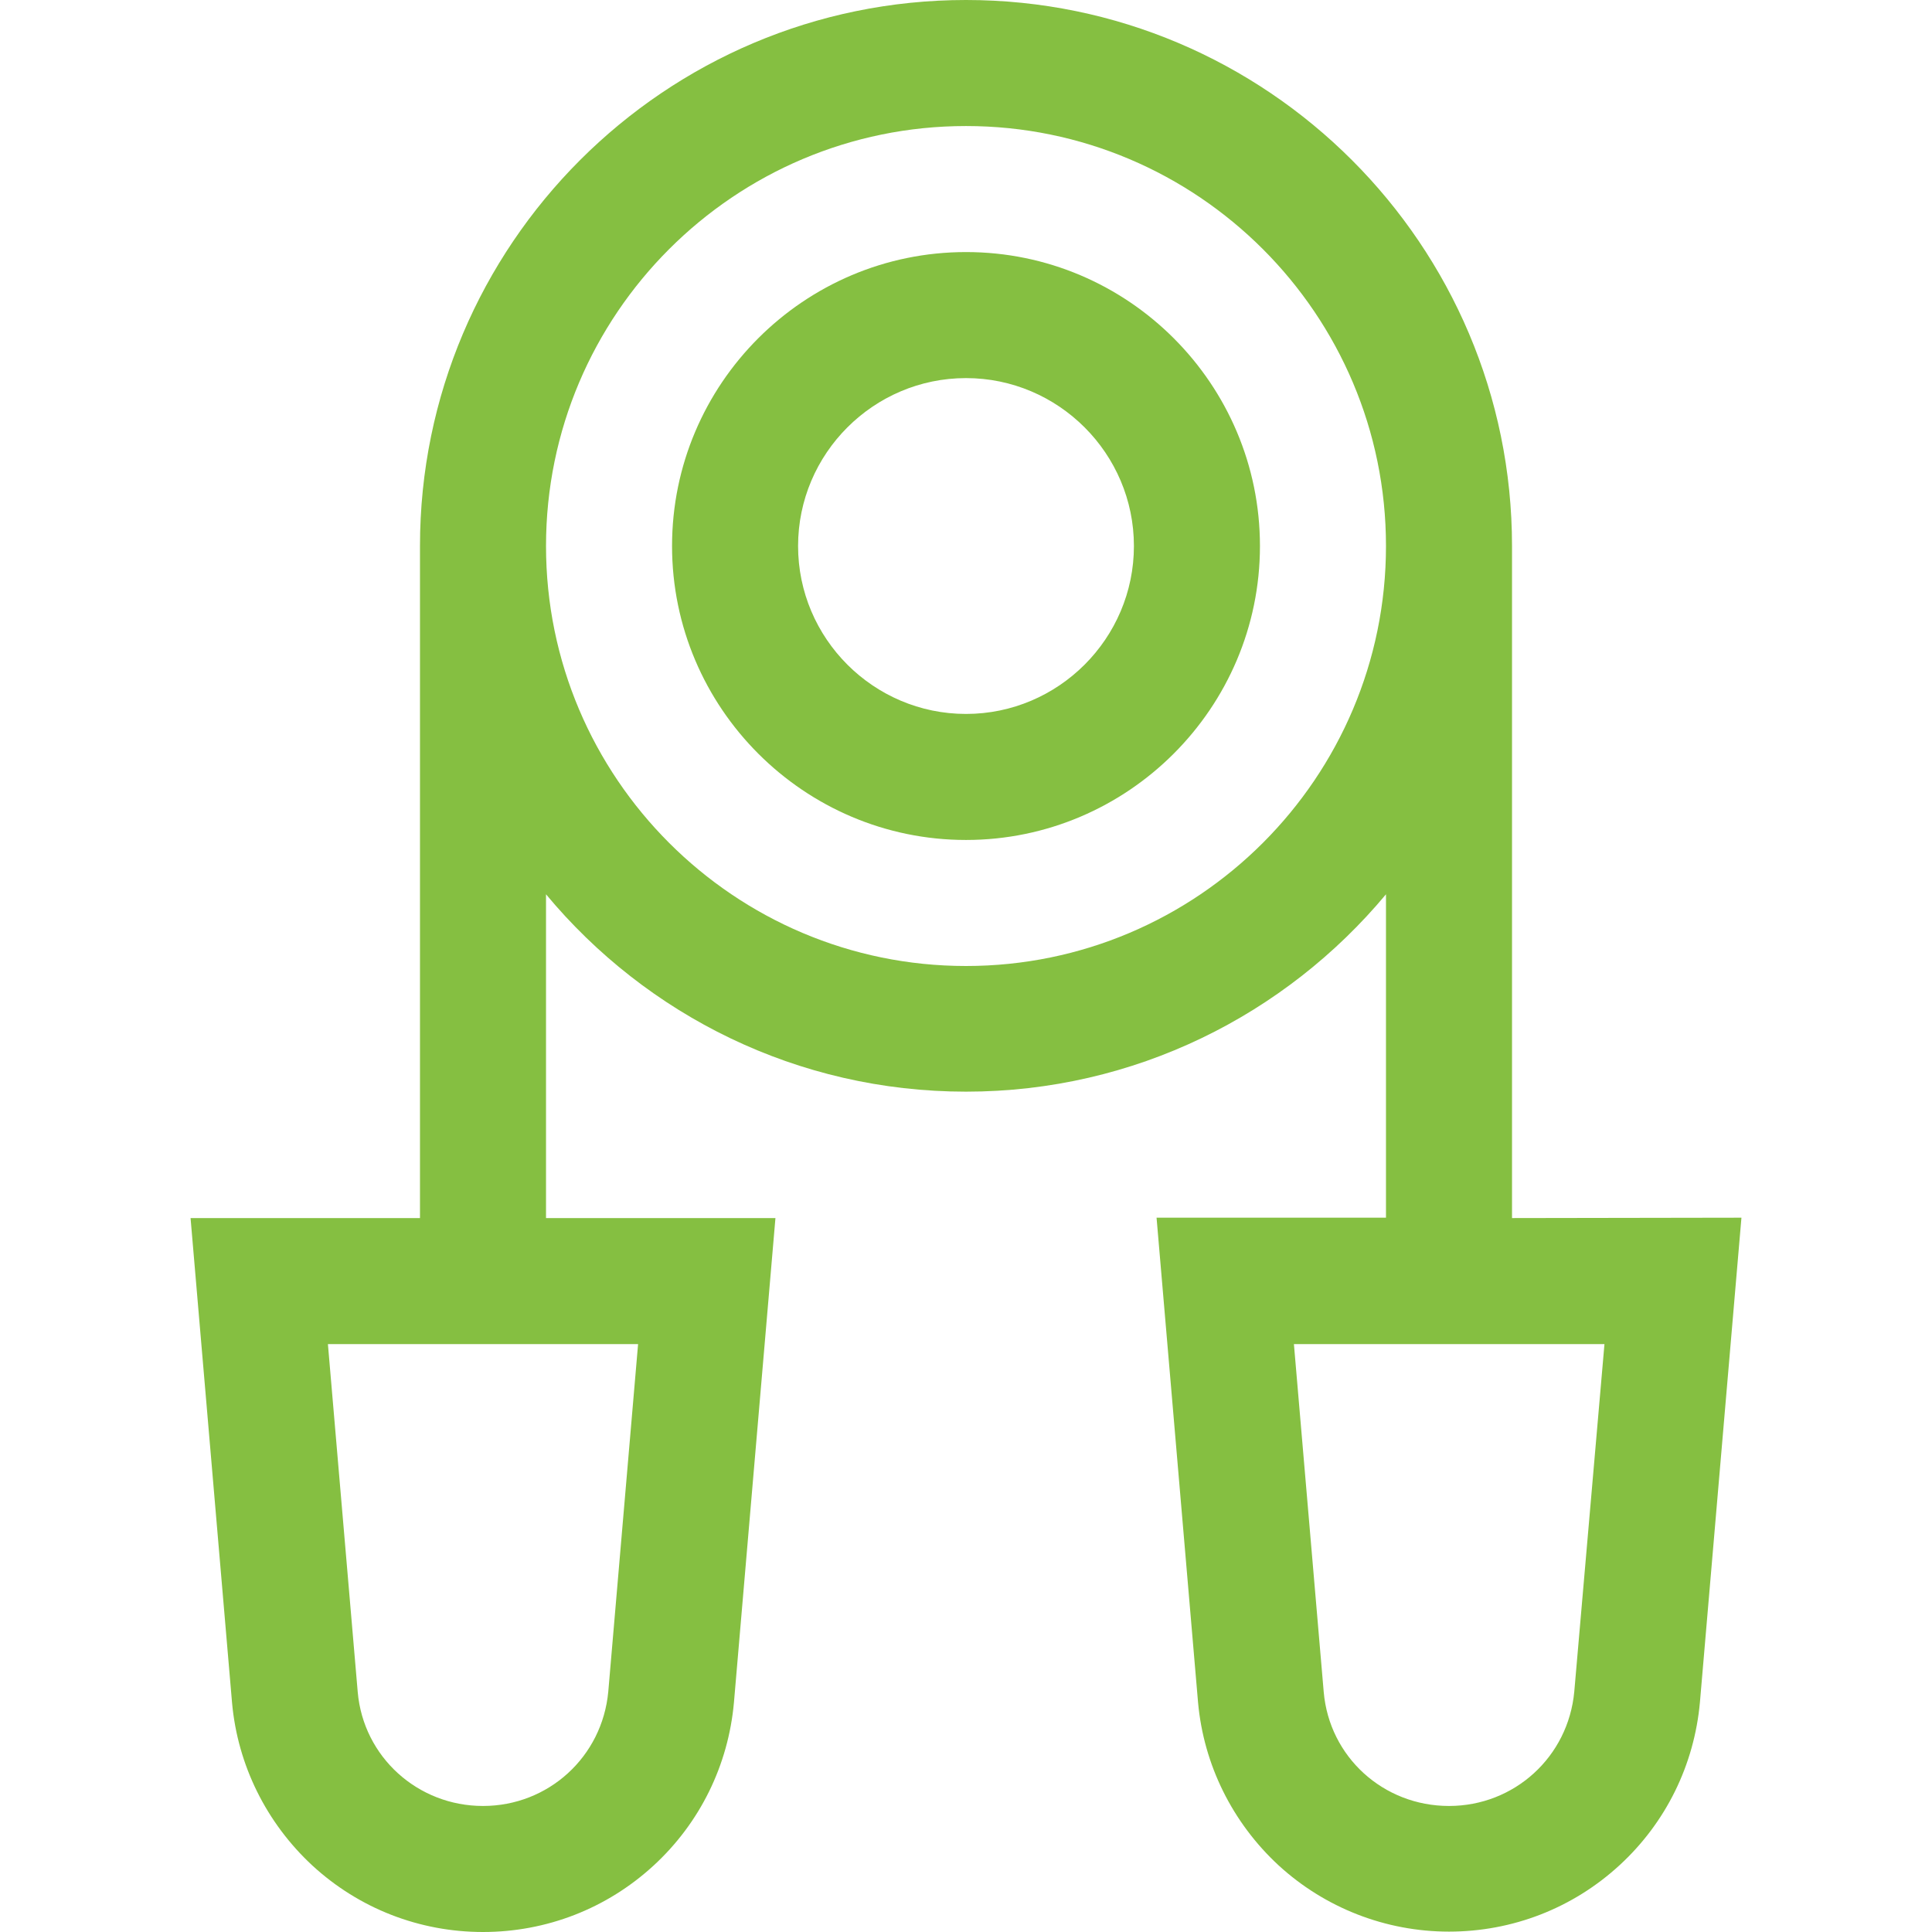
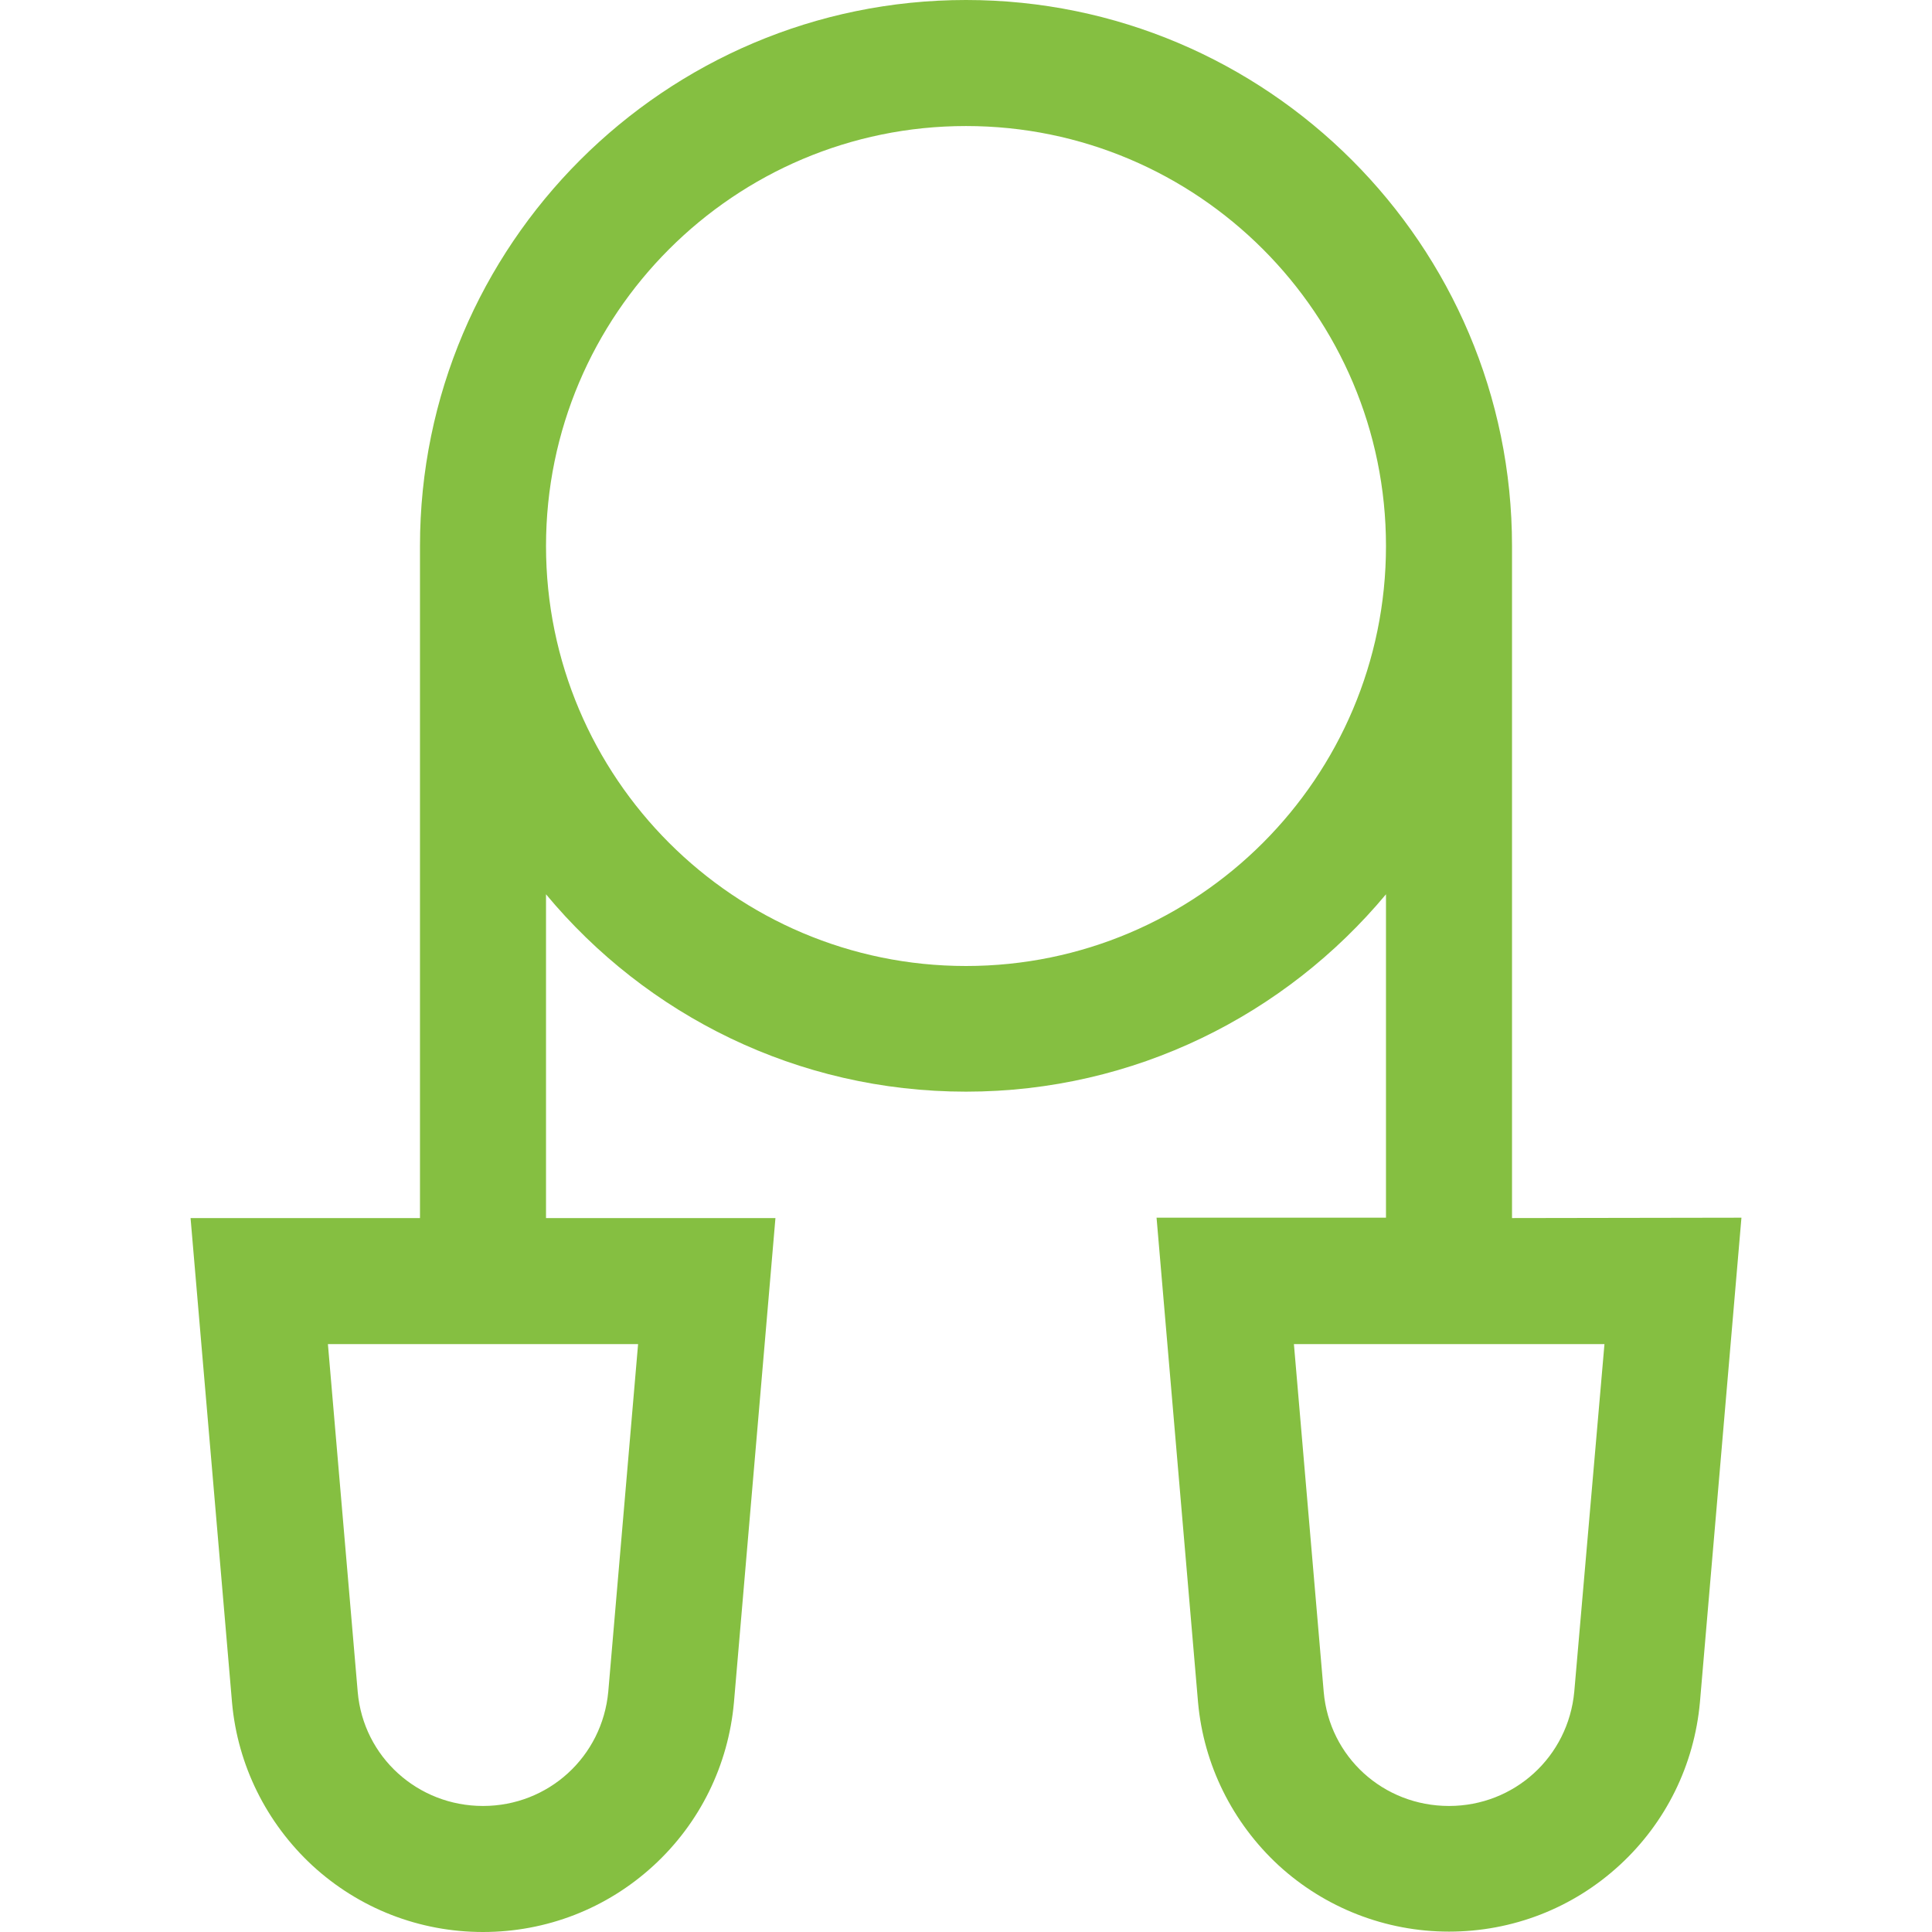
<svg xmlns="http://www.w3.org/2000/svg" version="1.1" id="Layer_1" x="0px" y="0px" viewBox="0 0 512 512" style="enable-background:new 0 0 512 512;" xml:space="preserve">
  <style type="text/css">
	.st0{fill:#85BF41;}
</style>
  <g>
    <g>
-       <path class="st0" d="M256,66.8c-43,0-77.9,35-77.9,77.9s35,77.9,77.9,77.9s77.9-35,77.9-77.9S299,66.8,256,66.8z M256,189.2    c-24.5,0-44.5-20-44.5-44.5c0-24.5,20-44.5,44.5-44.5c24.5,0,44.5,20,44.5,44.5S280.5,189.2,256,189.2z" />
-     </g>
+       </g>
  </g>
  <g>
    <g>
      <path class="st0" d="M400.7,322.8V144.7C400.7,64.9,335.8,0,256,0S111.3,64.9,111.3,144.7v178.1H50.5l11,128.5    c1.5,16.5,9.1,31.8,21.3,43.1C95.2,505.8,111.2,512,128,512s32.8-6.2,45.2-17.6c12.3-11.3,19.8-26.6,21.3-43.2l11-128.4h-60.8V237    c26.6,32,66.6,52.3,111.3,52.3c44.7,0,84.7-20.4,111.3-52.3v85.7h-60.8l11,128.5c1.5,16.5,9.1,31.8,21.3,43.1    c12.3,11.3,28.4,17.6,45.2,17.6s32.8-6.2,45.2-17.6c12.3-11.3,19.8-26.6,21.3-43.2l11-128.4L400.7,322.8L400.7,322.8z     M169.1,356.2l-7.9,92.1c-1.6,17.3-15.9,30.3-33.2,30.3s-31.7-13-33.2-30.2l-7.9-92.2L169.1,356.2L169.1,356.2z M256,256    c-61.4,0-111.3-49.9-111.3-111.3S194.6,33.4,256,33.4s111.3,49.9,111.3,111.3S317.4,256,256,256z M417.2,448.3    c-1.6,17.3-15.9,30.3-33.2,30.3c-17.4,0-31.7-13-33.2-30.2l-7.9-92.2h82.3L417.2,448.3z" />
    </g>
  </g>
</svg>